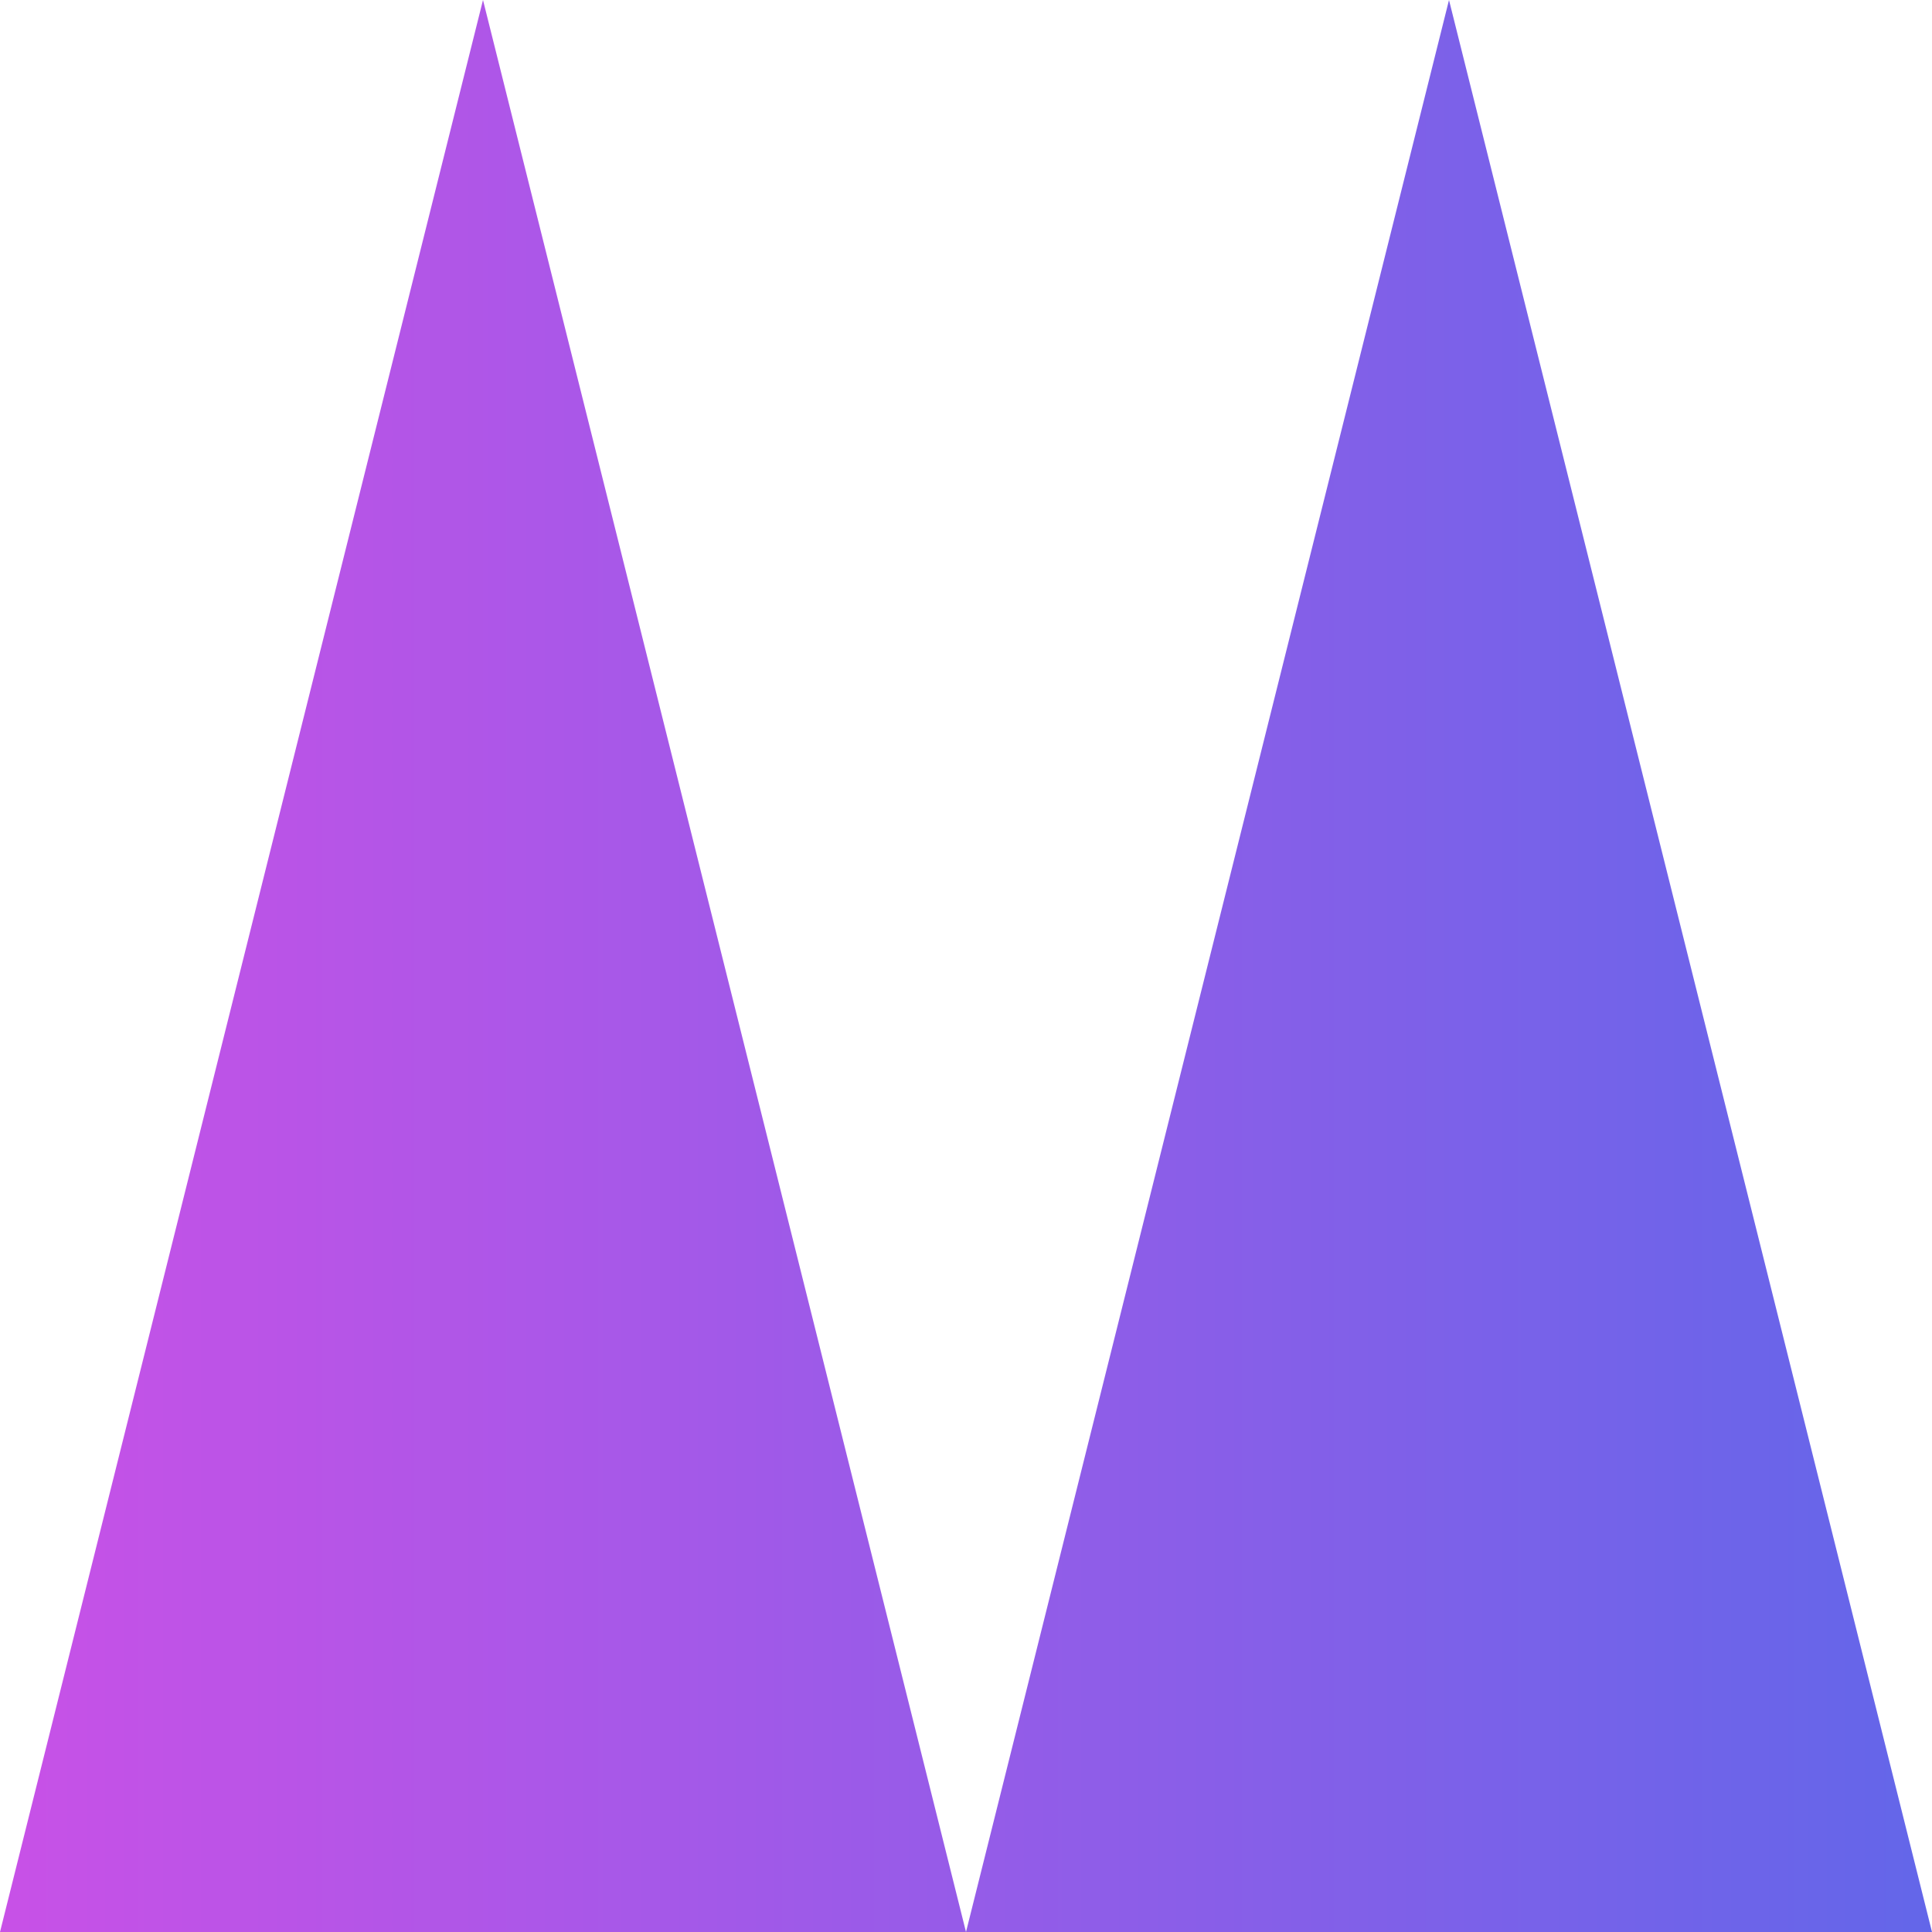
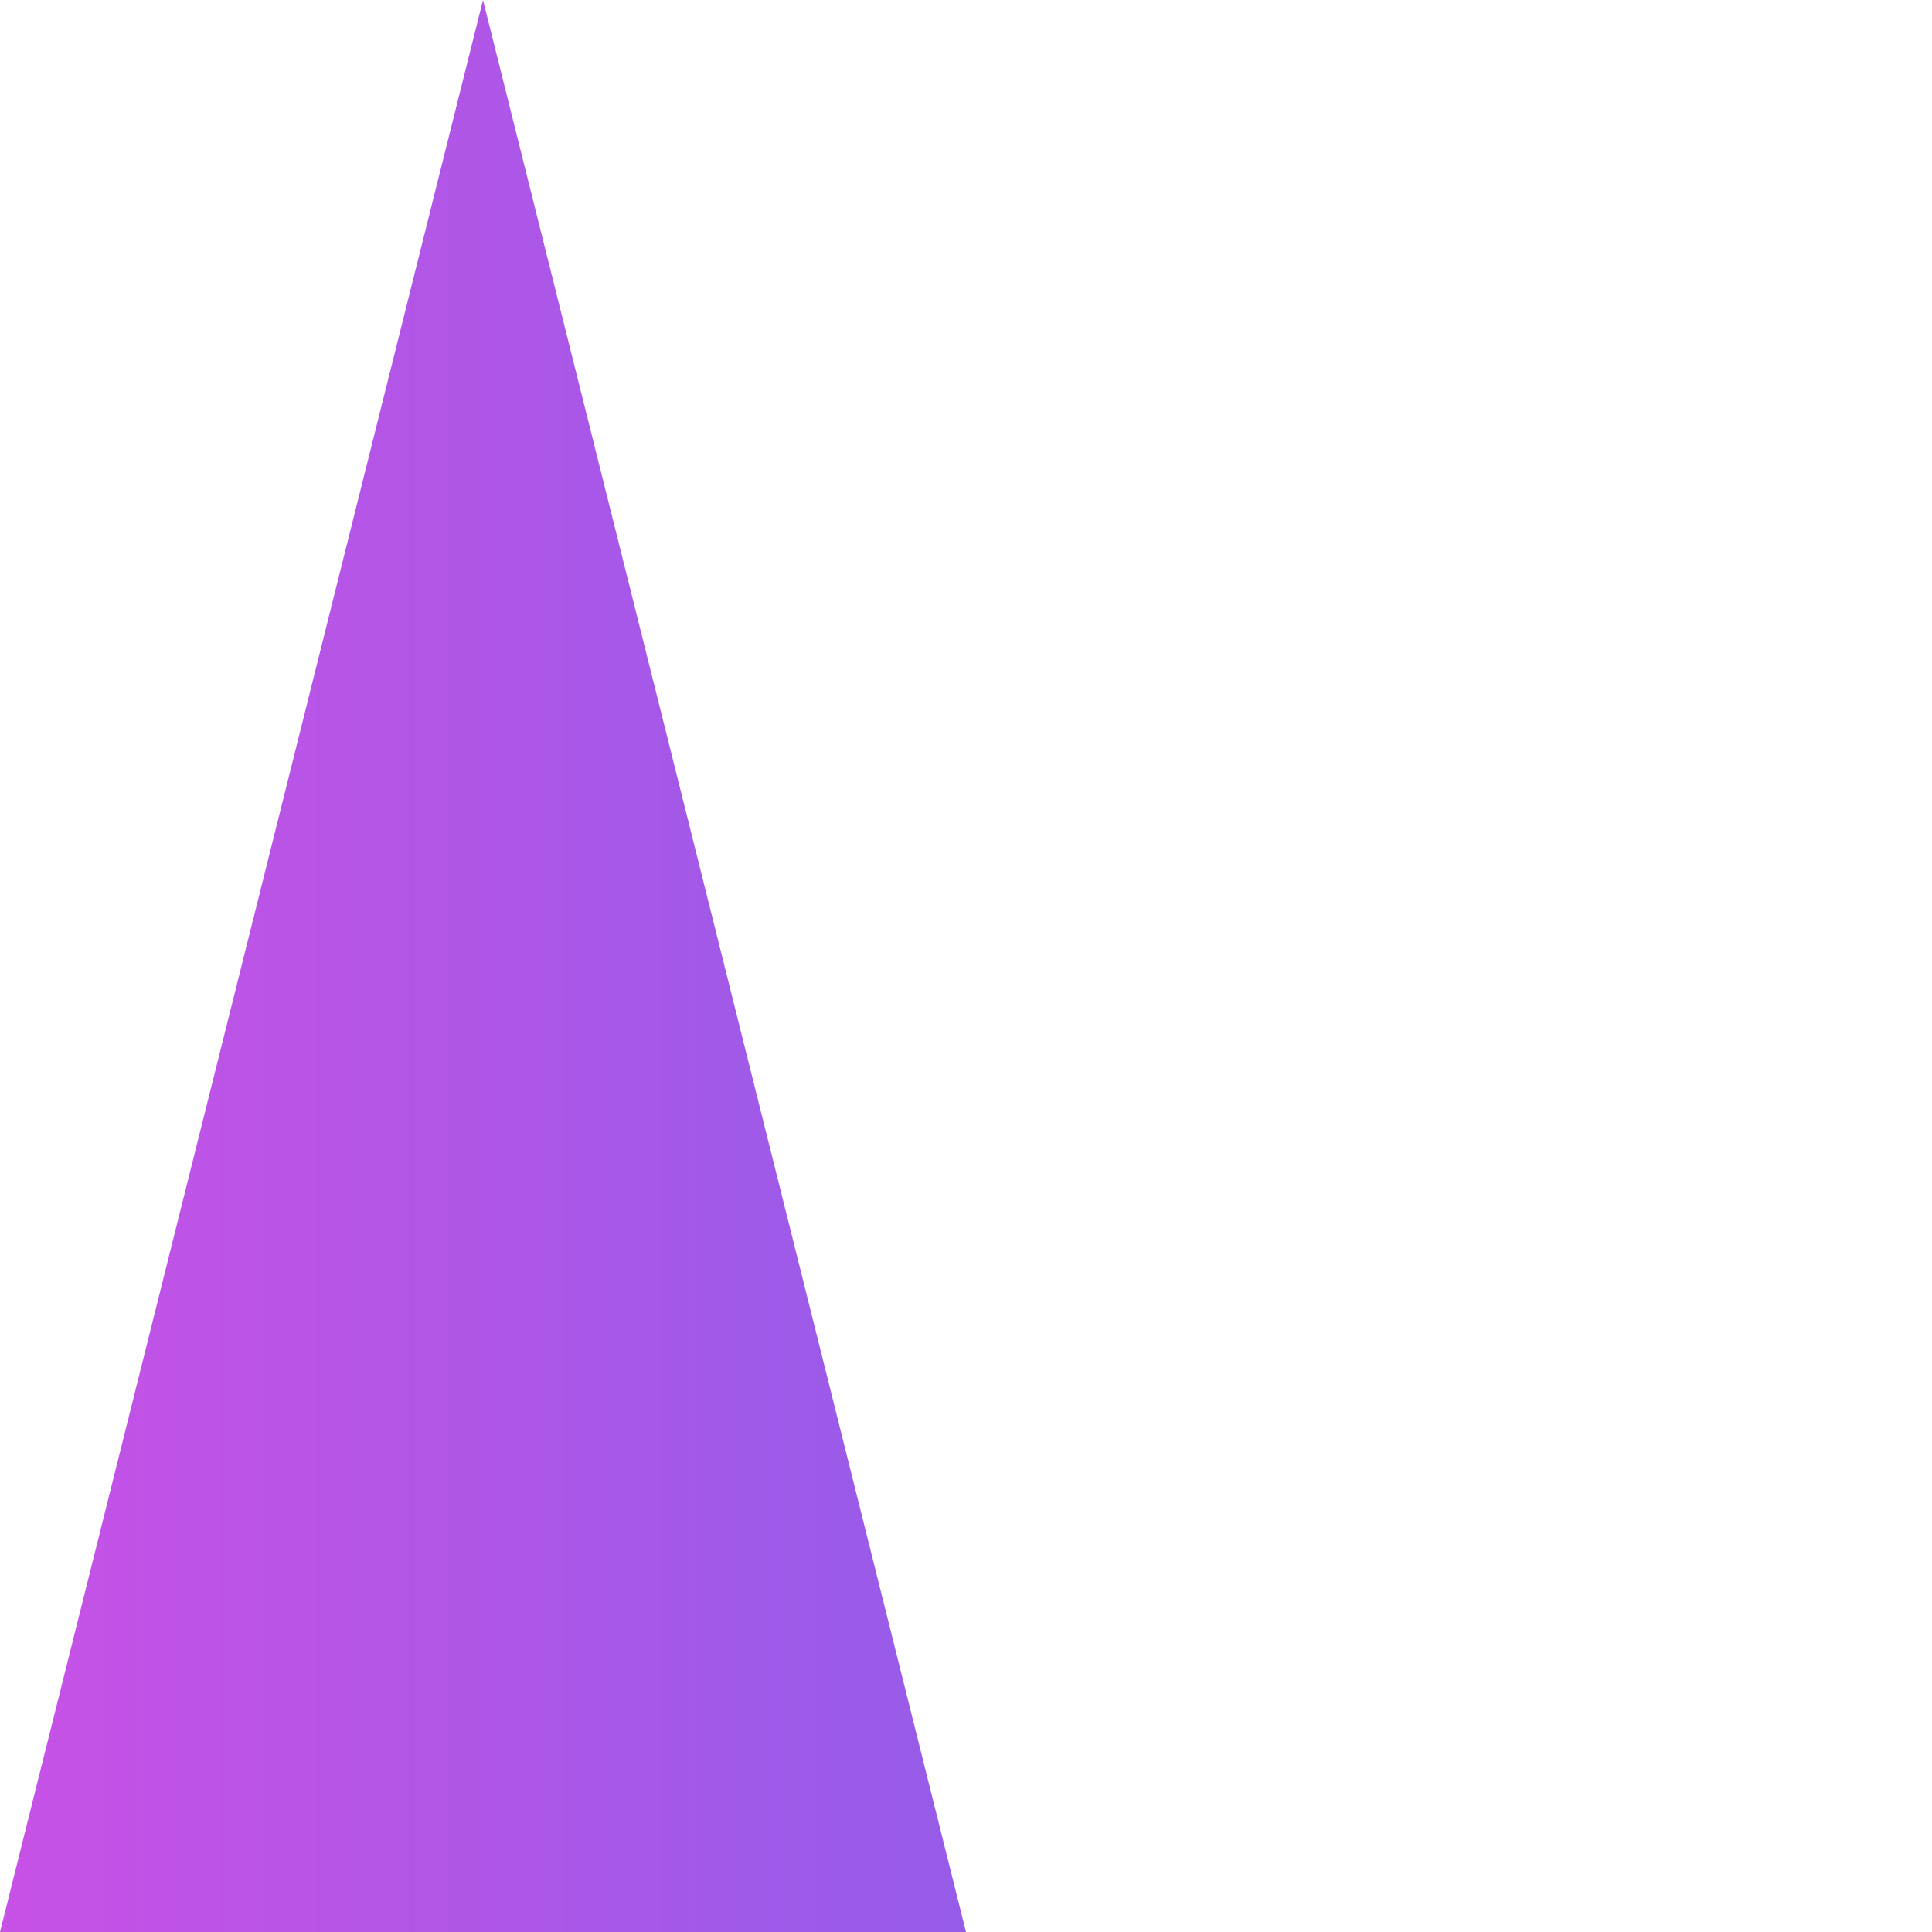
<svg xmlns="http://www.w3.org/2000/svg" width="40" height="40" viewBox="0 0 40 40" fill="none">
  <path d="M10 0L20 40H0L10 0Z" fill="url(#paint0_linear)" />
-   <path d="M30 0L40 40H20L30 0Z" fill="url(#paint1_linear)" />
  <defs>
    <linearGradient id="paint0_linear" x1="0" y1="20" x2="40" y2="20" gradientUnits="userSpaceOnUse">
      <stop stop-color="#C851E7" />
      <stop offset="1" stop-color="#6366E9" />
    </linearGradient>
    <linearGradient id="paint1_linear" x1="0" y1="20" x2="40" y2="20" gradientUnits="userSpaceOnUse">
      <stop stop-color="#C851E7" />
      <stop offset="1" stop-color="#6366E9" />
    </linearGradient>
  </defs>
</svg>